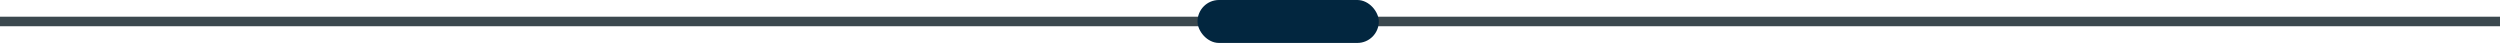
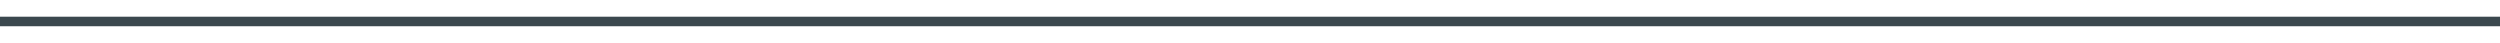
<svg xmlns="http://www.w3.org/2000/svg" width="524" height="9" viewBox="0 0 524 9">
  <g id="Group_17622" data-name="Group 17622" transform="translate(-693 -393)">
    <line id="Line_484" data-name="Line 484" x2="524" transform="translate(693 397.5)" fill="none" stroke="#3b484e" stroke-width="2" />
-     <rect id="Rectangle_8701" data-name="Rectangle 8701" width="38" height="9" rx="4.5" transform="translate(944 393)" fill="#02263f" />
  </g>
</svg>